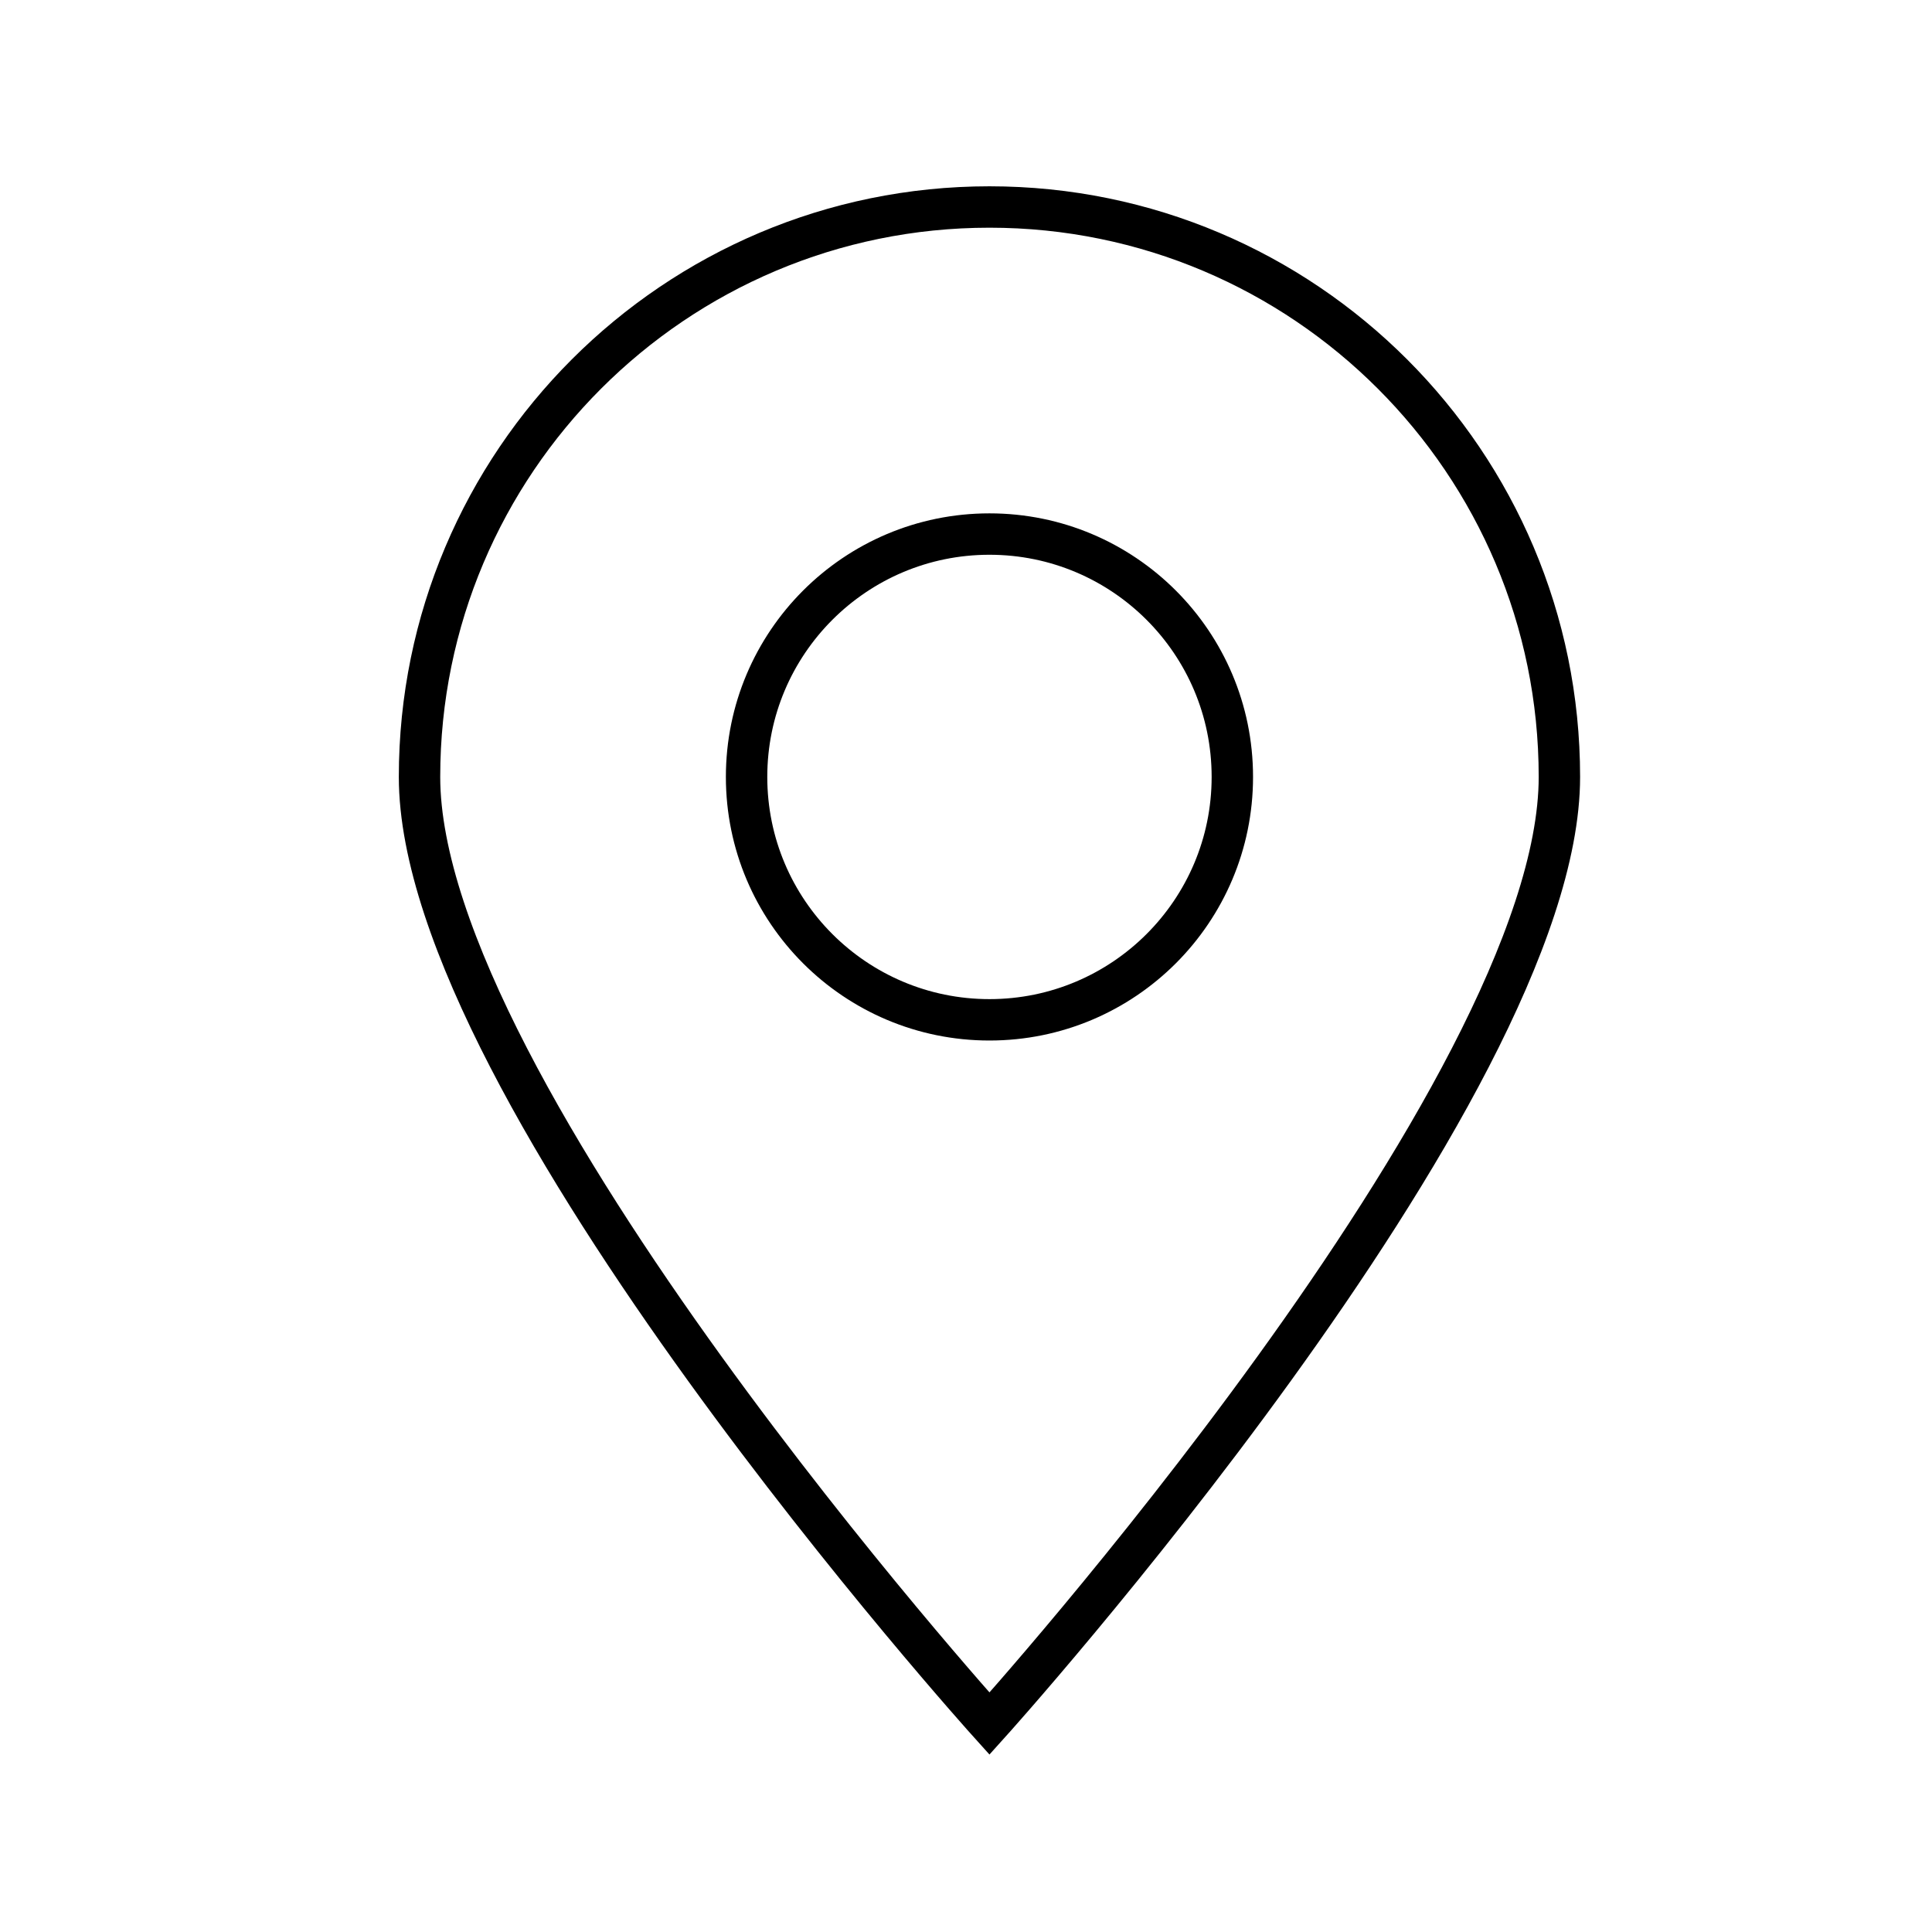
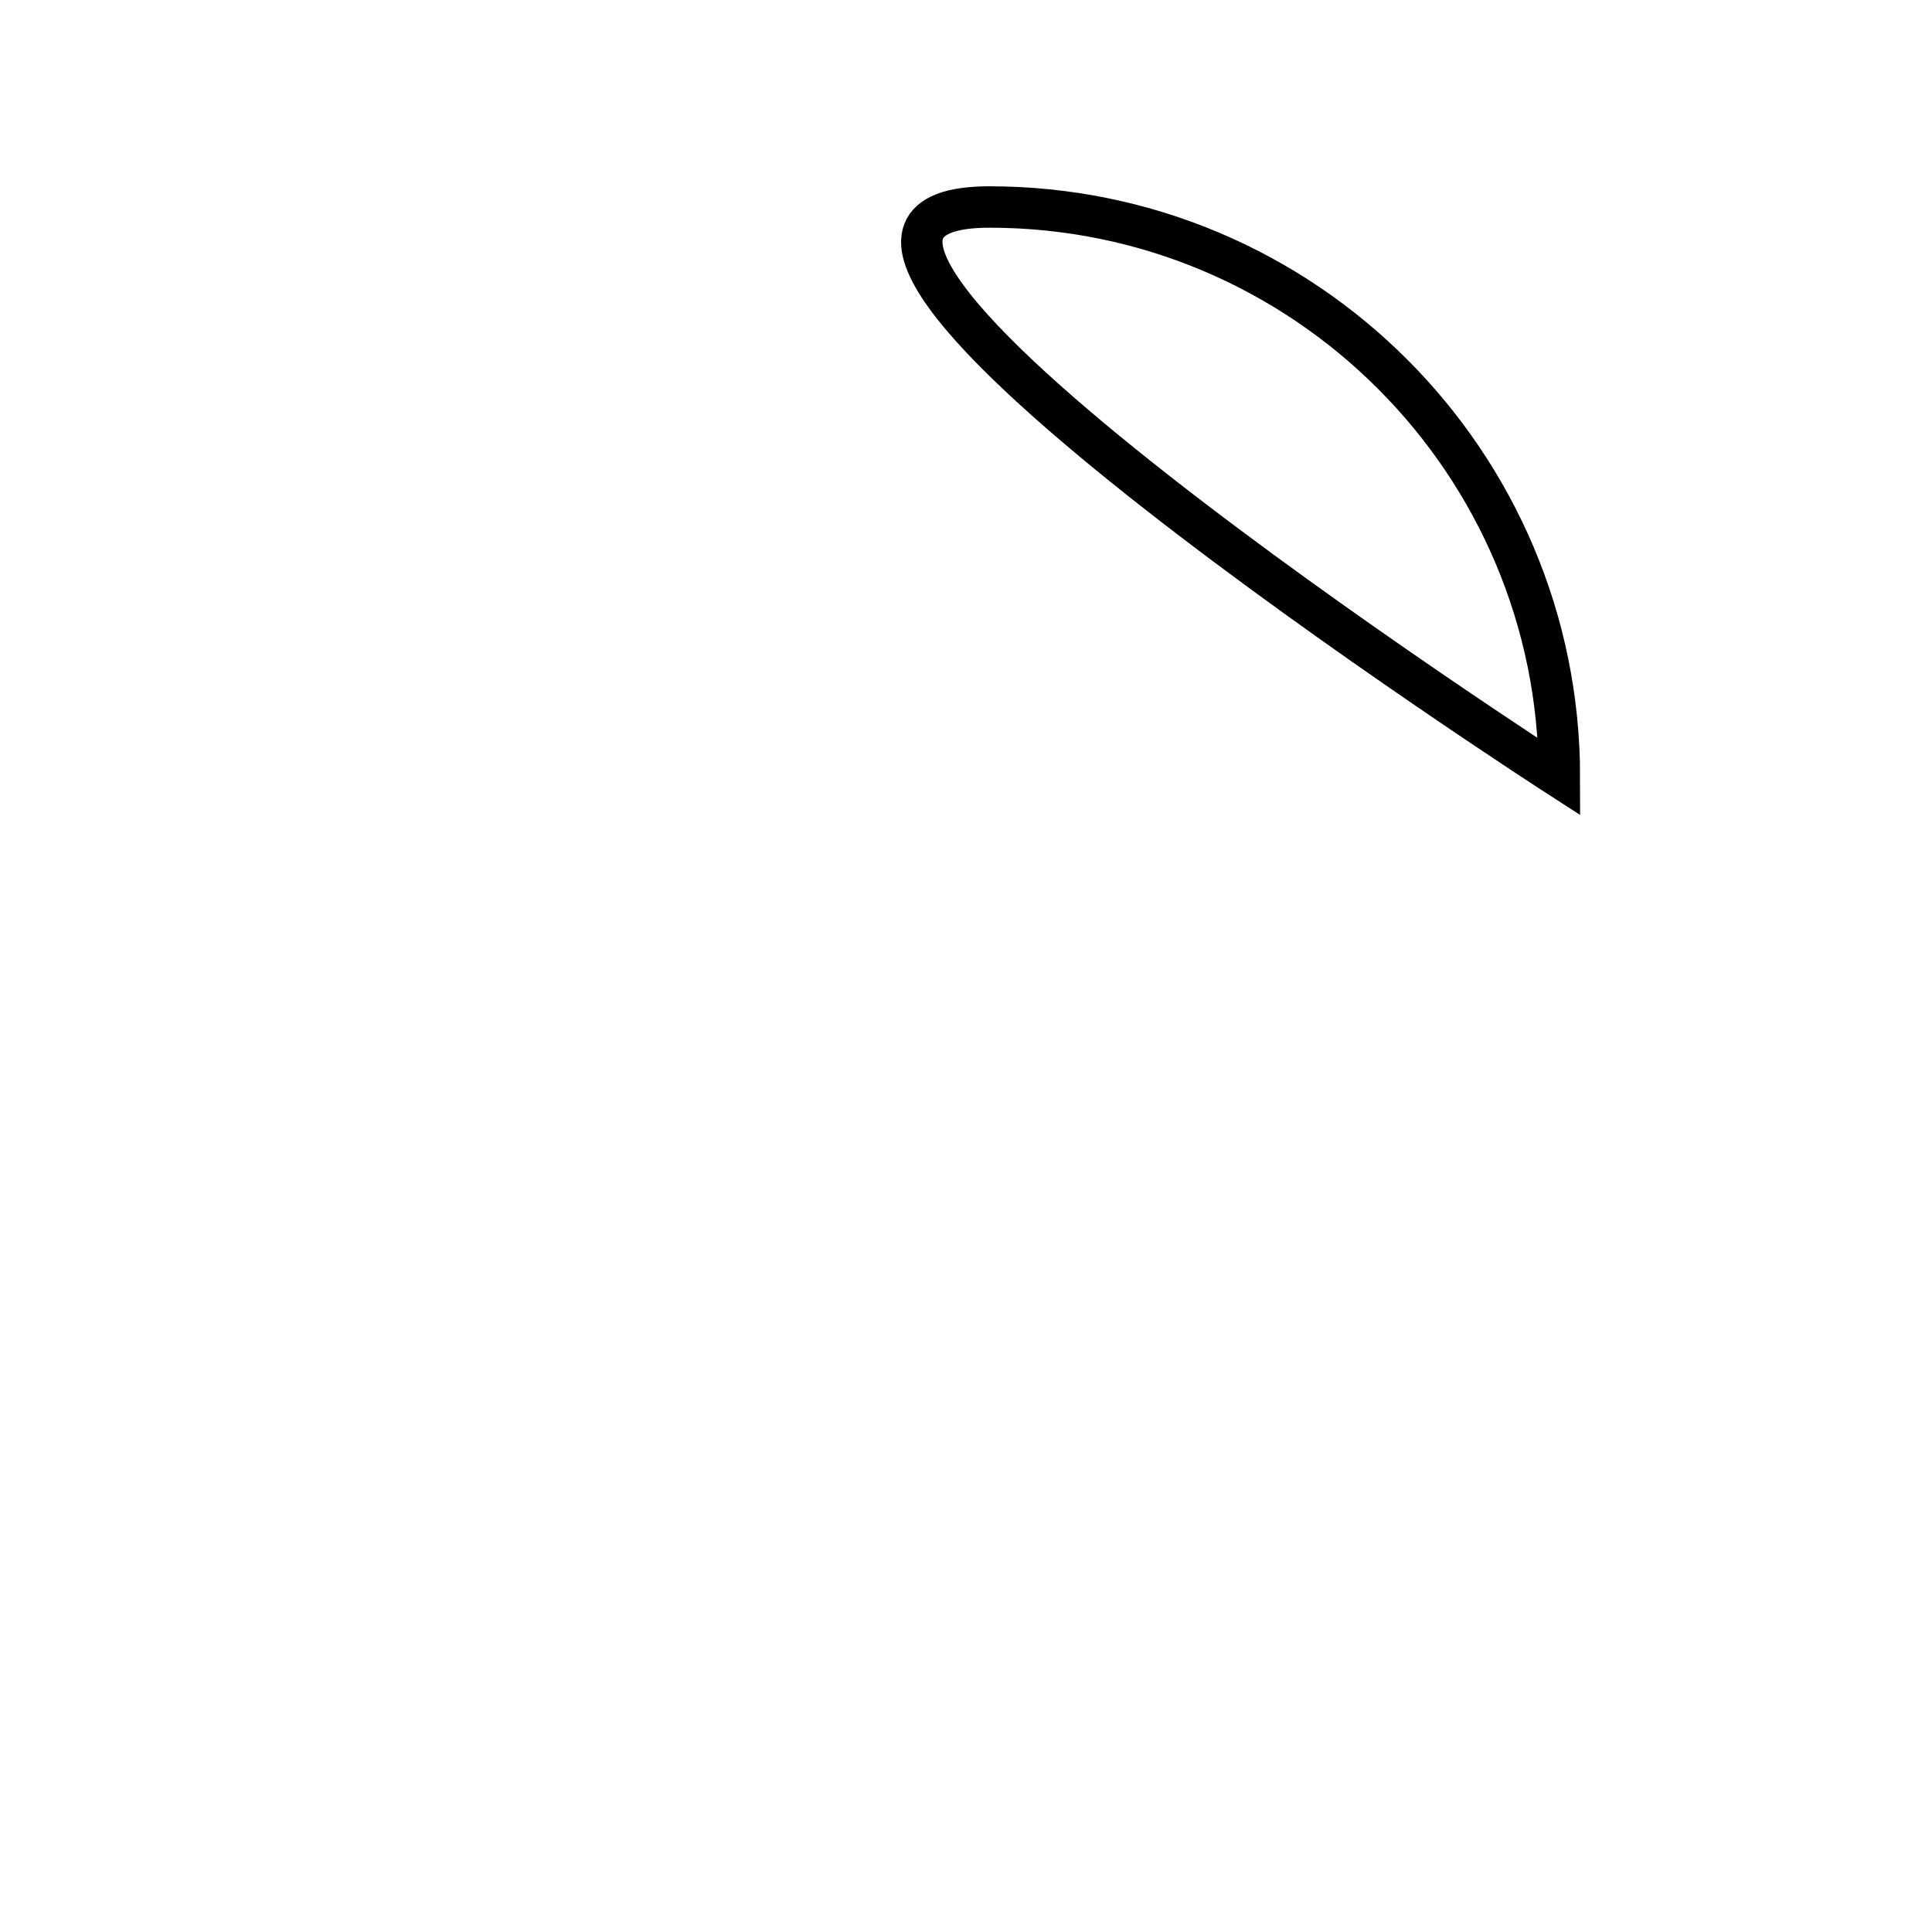
<svg xmlns="http://www.w3.org/2000/svg" id="Layer_1" version="1.1" viewBox="0 0 140 140">
  <defs>
    <style>
      .st0 {
        fill: none;
        stroke: #000;
        stroke-miterlimit: 10;
        stroke-width: 3px;
      }
    </style>
  </defs>
-   <path class="st0" d="M113,56.3c0,22.8-41.3,68.6-41.3,68.6,0,0-41.3-45.8-41.3-68.6S48.9,15,71.7,15s41.3,18.5,41.3,41.3Z" />
-   <circle class="st0" cx="71.7" cy="56.3" r="17.6" />
+   <path class="st0" d="M113,56.3S48.9,15,71.7,15s41.3,18.5,41.3,41.3Z" />
</svg>